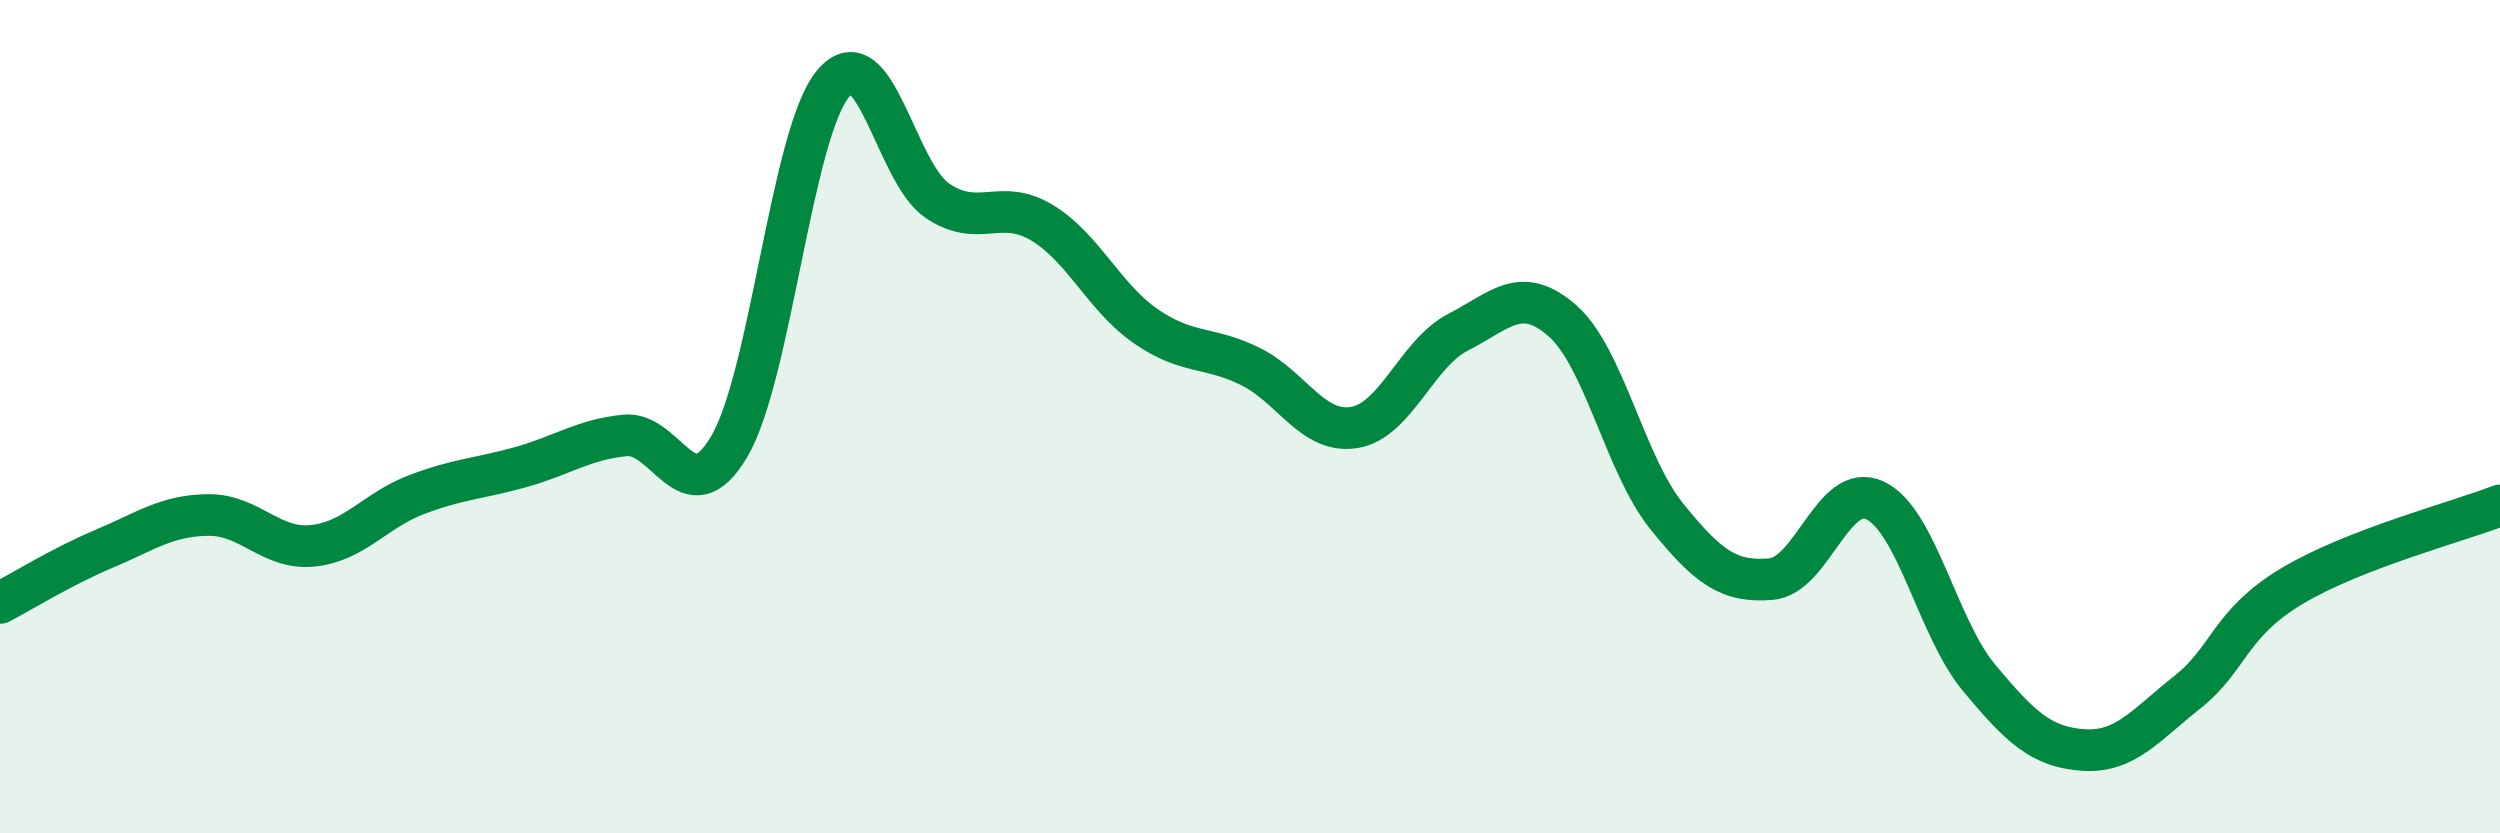
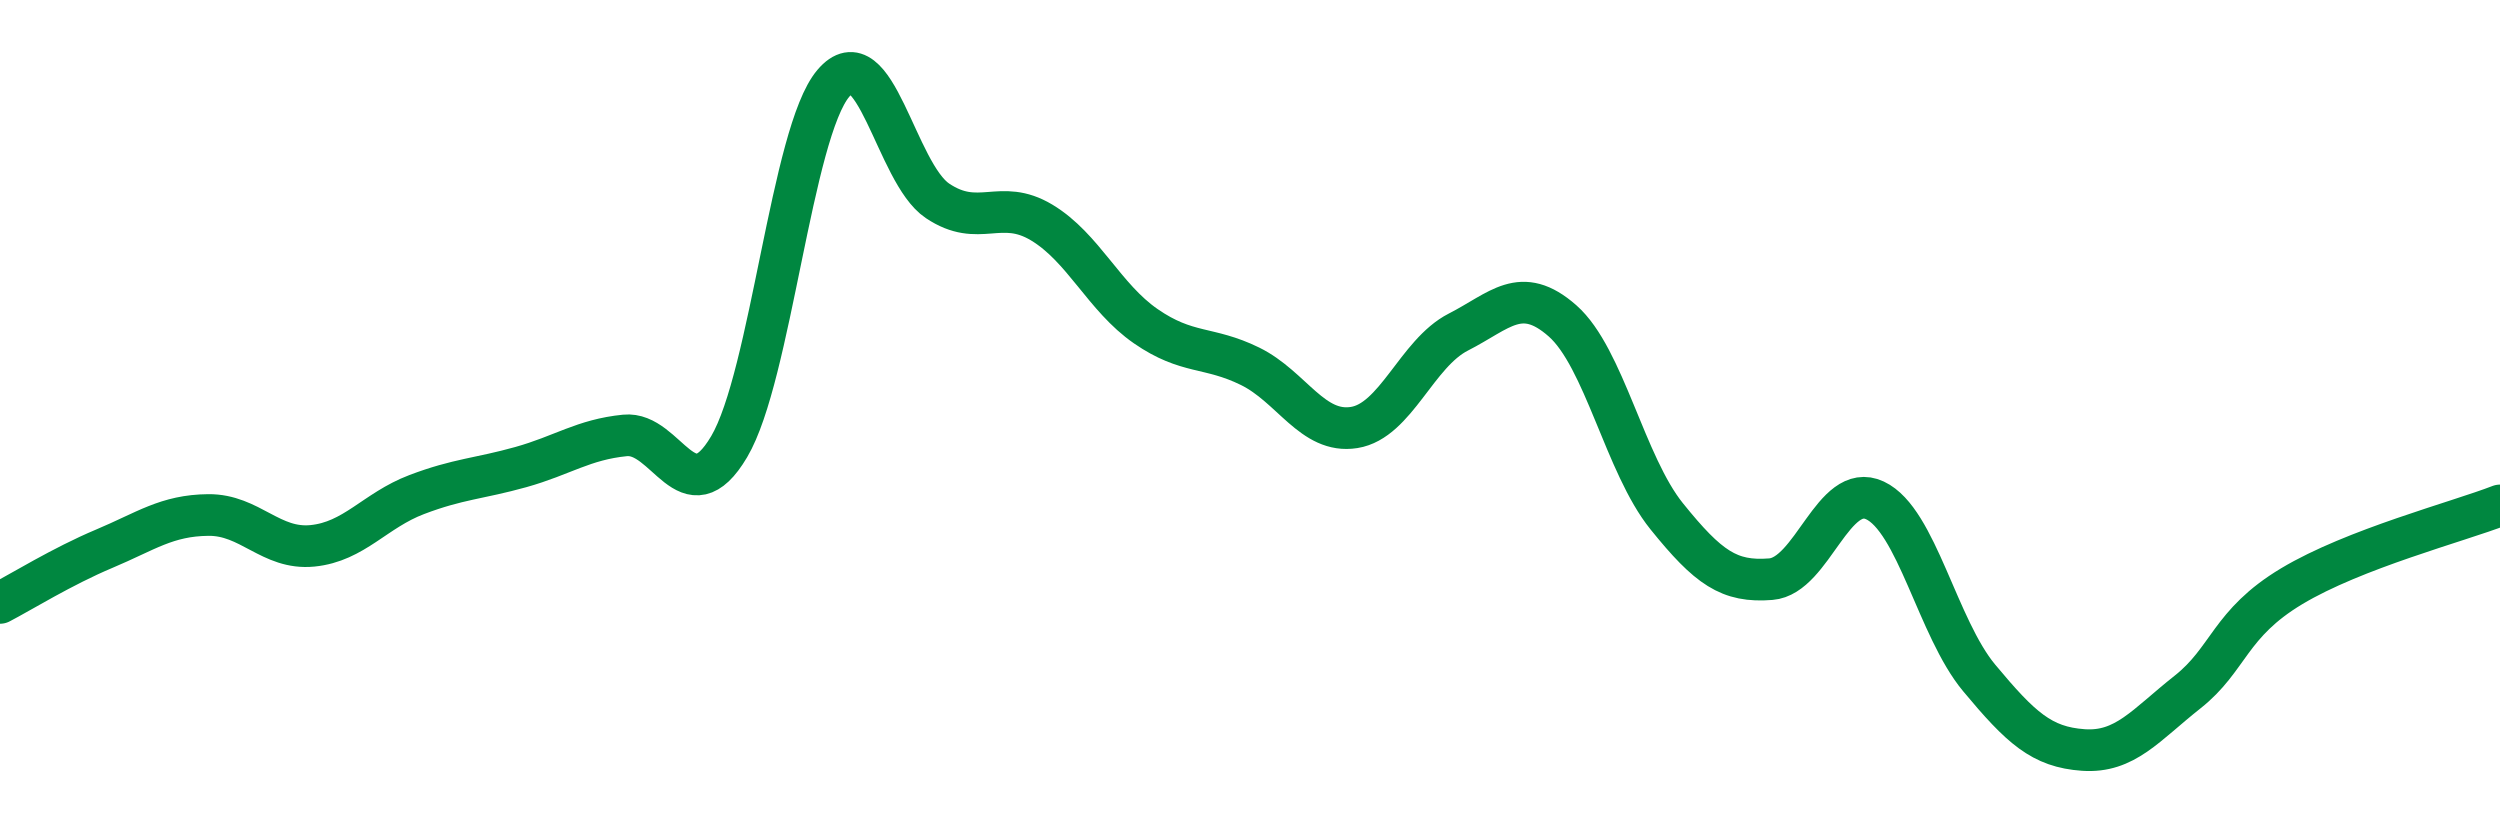
<svg xmlns="http://www.w3.org/2000/svg" width="60" height="20" viewBox="0 0 60 20">
-   <path d="M 0,14.47 C 0.5,14.21 1.5,13.59 2.5,13.17 C 3.5,12.75 4,12.37 5,12.36 C 6,12.35 6.5,13.2 7.5,13.1 C 8.5,13 9,12.25 10,11.87 C 11,11.49 11.5,11.49 12.5,11.21 C 13.5,10.93 14,10.55 15,10.45 C 16,10.35 16.5,12.41 17.5,10.72 C 18.5,9.03 19,3.18 20,2 C 21,0.82 21.5,4.15 22.5,4.82 C 23.5,5.49 24,4.74 25,5.34 C 26,5.94 26.5,7.14 27.5,7.83 C 28.5,8.52 29,8.3 30,8.79 C 31,9.28 31.5,10.42 32.5,10.26 C 33.5,10.1 34,8.48 35,7.97 C 36,7.46 36.5,6.82 37.5,7.7 C 38.5,8.58 39,11.15 40,12.39 C 41,13.63 41.5,13.98 42.5,13.9 C 43.5,13.82 44,11.54 45,12.01 C 46,12.48 46.5,15.07 47.5,16.27 C 48.5,17.47 49,17.93 50,18 C 51,18.07 51.5,17.4 52.5,16.61 C 53.5,15.82 53.5,14.97 55,14.07 C 56.5,13.17 59,12.52 60,12.13L60 20L0 20Z" fill="#008740" opacity="0.1" stroke-linecap="round" stroke-linejoin="round" />
  <path d="M 0,14.47 C 0.5,14.21 1.5,13.59 2.5,13.17 C 3.5,12.75 4,12.37 5,12.36 C 6,12.35 6.5,13.2 7.5,13.1 C 8.5,13 9,12.25 10,11.87 C 11,11.49 11.5,11.49 12.5,11.21 C 13.5,10.93 14,10.55 15,10.45 C 16,10.35 16.5,12.41 17.5,10.72 C 18.5,9.03 19,3.18 20,2 C 21,0.82 21.5,4.15 22.5,4.82 C 23.5,5.49 24,4.74 25,5.34 C 26,5.94 26.5,7.14 27.5,7.83 C 28.5,8.52 29,8.3 30,8.79 C 31,9.28 31.5,10.42 32.5,10.26 C 33.5,10.1 34,8.48 35,7.97 C 36,7.46 36.5,6.82 37.5,7.7 C 38.5,8.58 39,11.15 40,12.39 C 41,13.63 41.5,13.98 42.5,13.9 C 43.5,13.82 44,11.54 45,12.01 C 46,12.48 46.5,15.07 47.5,16.27 C 48.5,17.47 49,17.93 50,18 C 51,18.07 51.5,17.4 52.5,16.61 C 53.5,15.82 53.5,14.97 55,14.07 C 56.5,13.17 59,12.52 60,12.13" stroke="#008740" stroke-width="1" fill="none" stroke-linecap="round" stroke-linejoin="round" />
</svg>